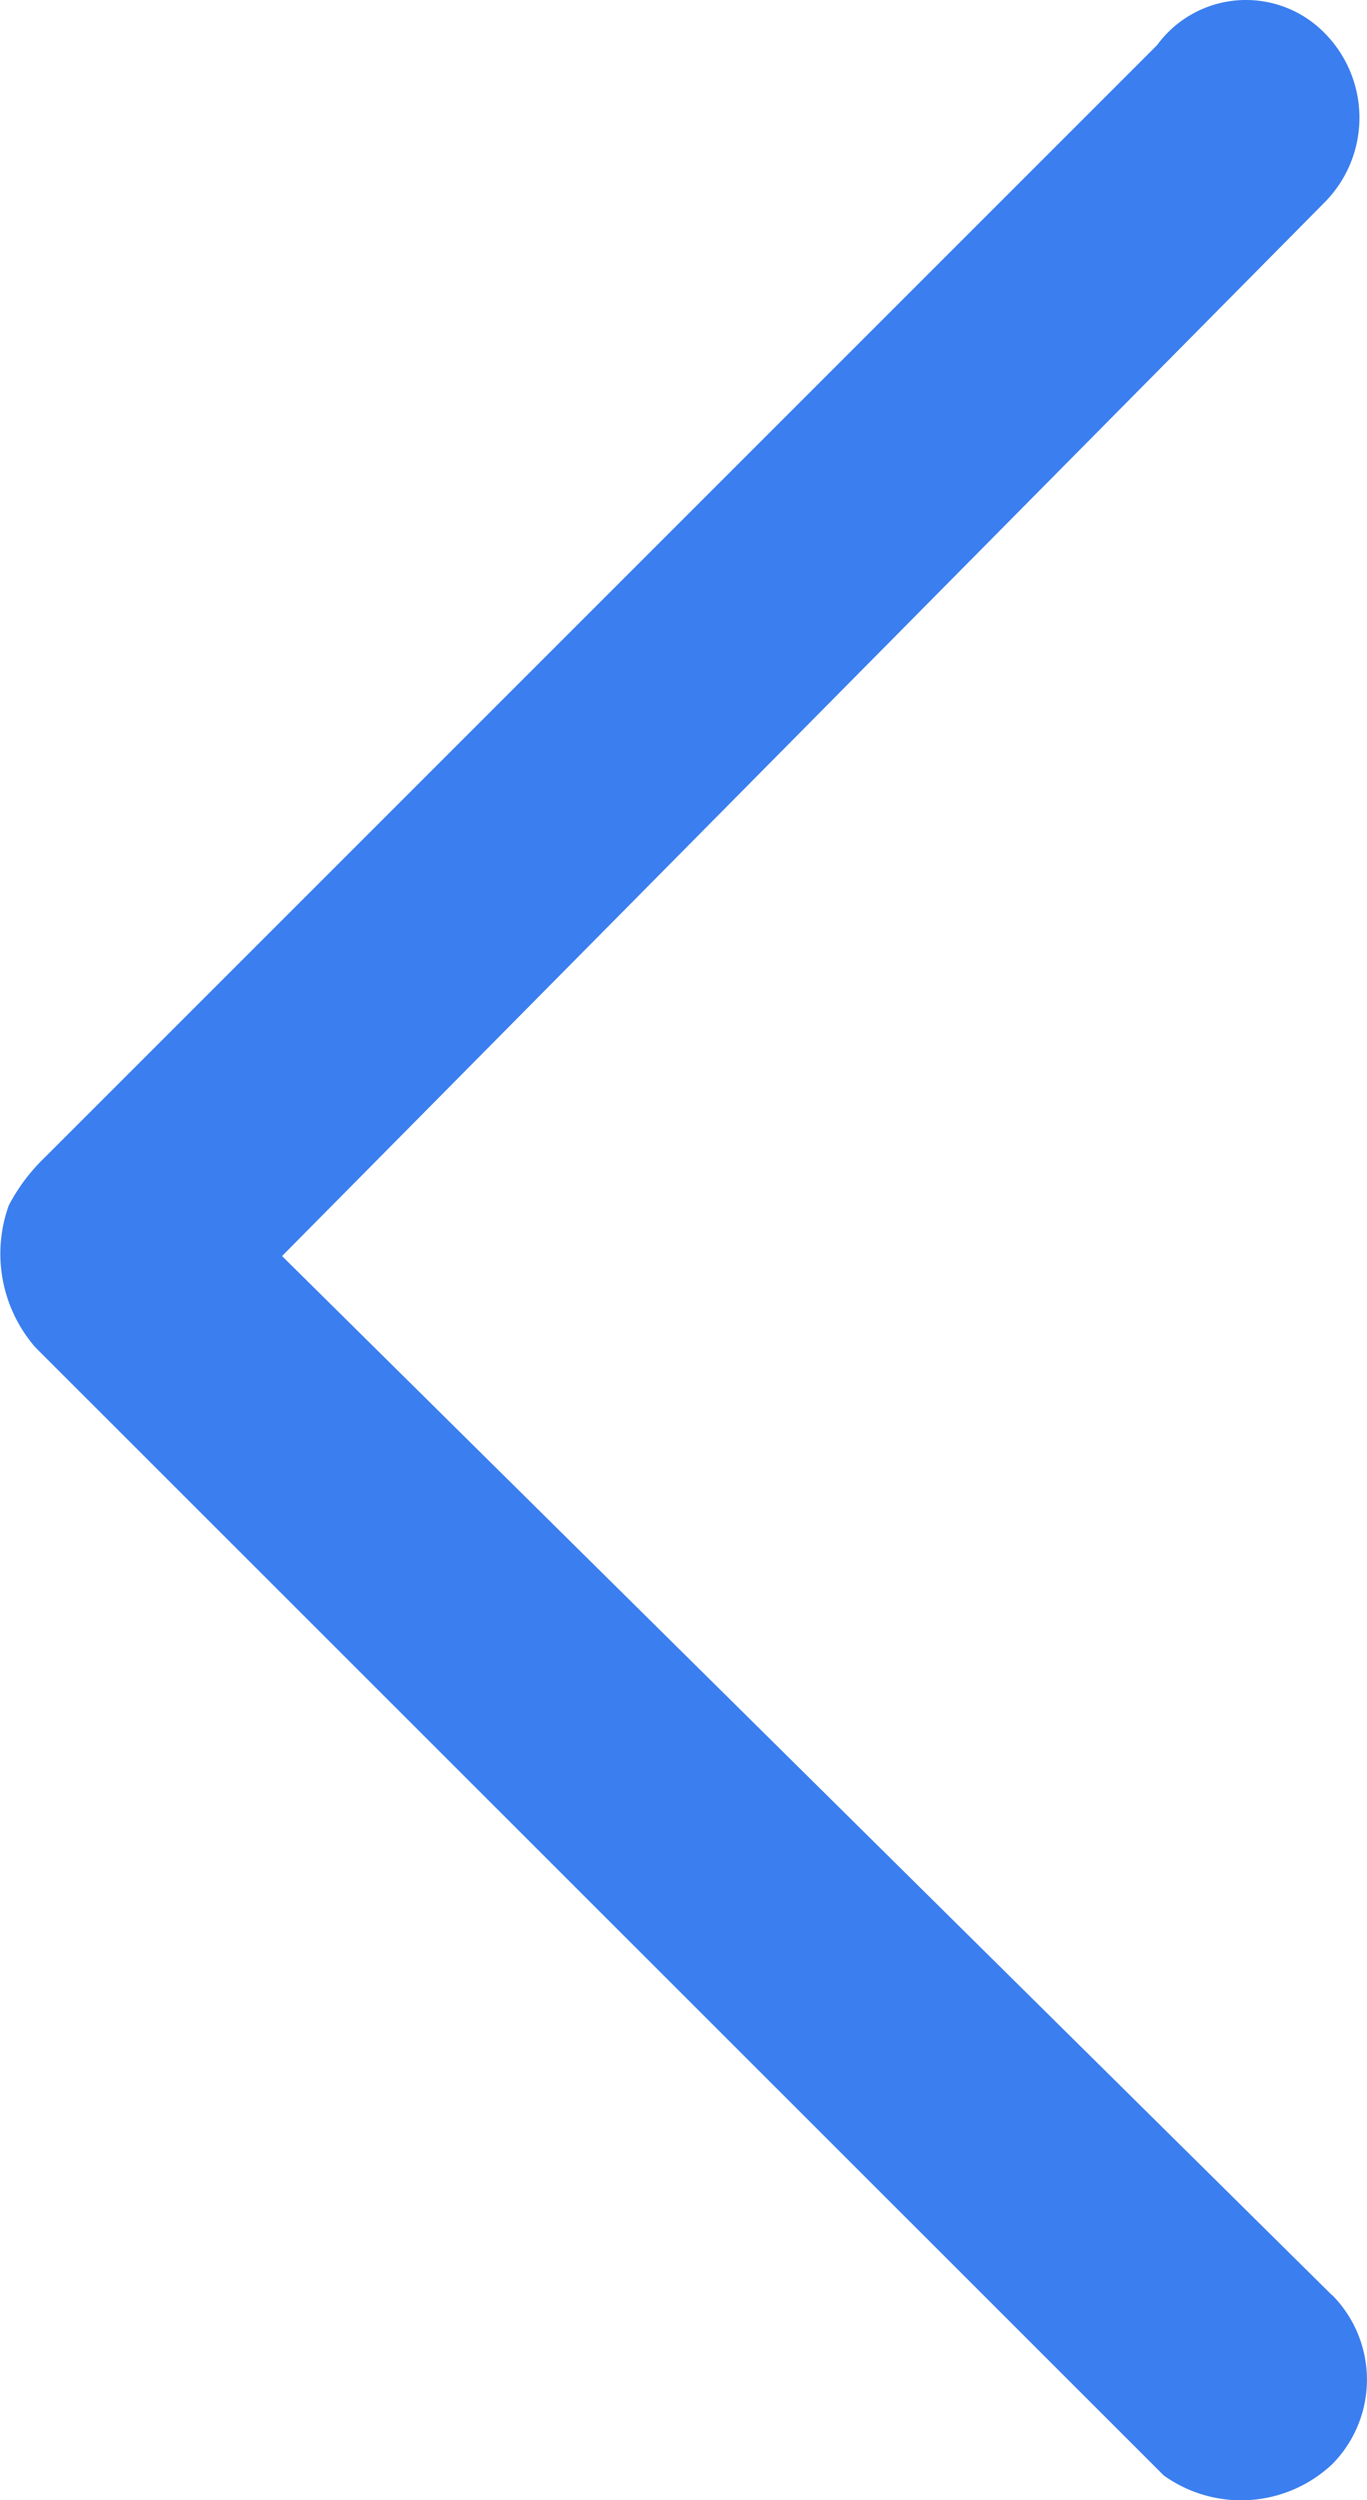
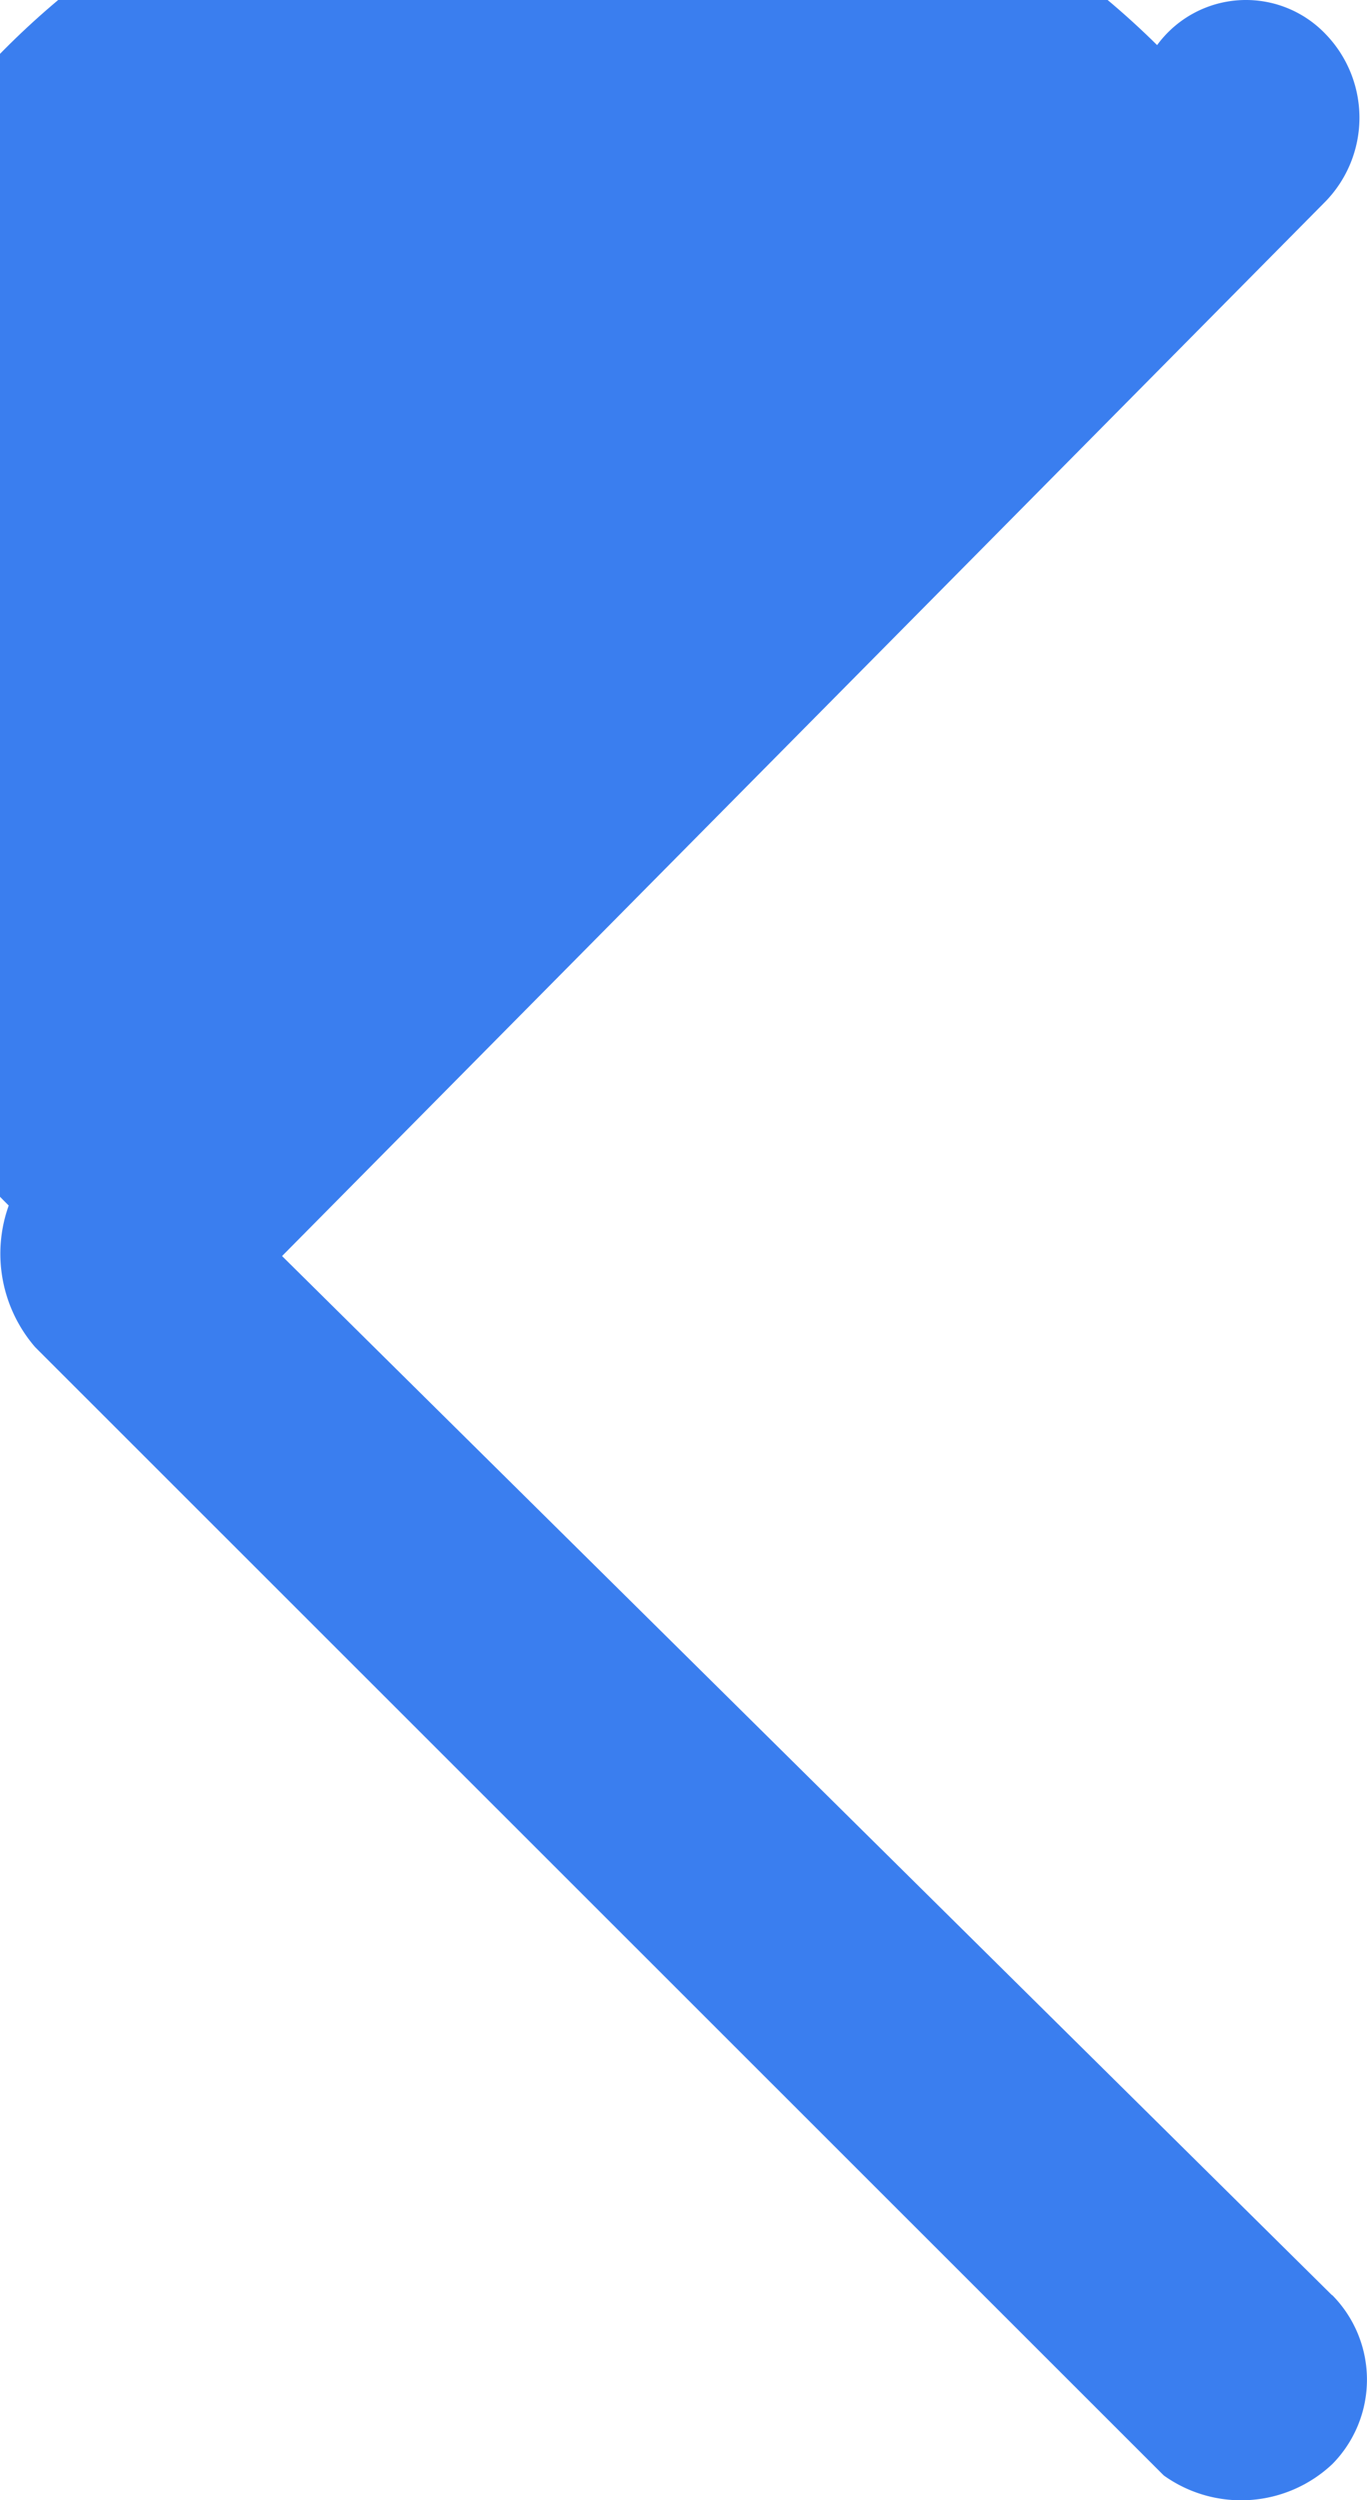
<svg xmlns="http://www.w3.org/2000/svg" viewBox="0 0 45.46 83.14">
  <title>arrow</title>
  <g id="9feb06cc-58e3-49f6-bd70-427616e5a104">
    <g id="70fdddec-e796-4f36-98e9-1c7a2880a695">
      <g class="cc000028-94cc-40a4-858a-bad46d075264">
-         <path d="M44.29,76.32,9.38,41.77,44.07,6.71a4,4,0,0,0,0-5.59,3.66,3.66,0,0,0-5.59.38l-37,37A6.16,6.16,0,0,0,.29,40.09a4.75,4.75,0,0,0,.88,4.71L38.7,82.32a4.42,4.42,0,0,0,5.61-.38,4,4,0,0,0,0-5.61" style="fill:#3a7eef" />
+         <path d="M44.29,76.32,9.38,41.77,44.07,6.71a4,4,0,0,0,0-5.59,3.66,3.66,0,0,0-5.59.38A6.16,6.16,0,0,0,.29,40.09a4.75,4.75,0,0,0,.88,4.71L38.7,82.32a4.42,4.42,0,0,0,5.61-.38,4,4,0,0,0,0-5.61" style="fill:#3a7eef" />
      </g>
    </g>
  </g>
</svg>